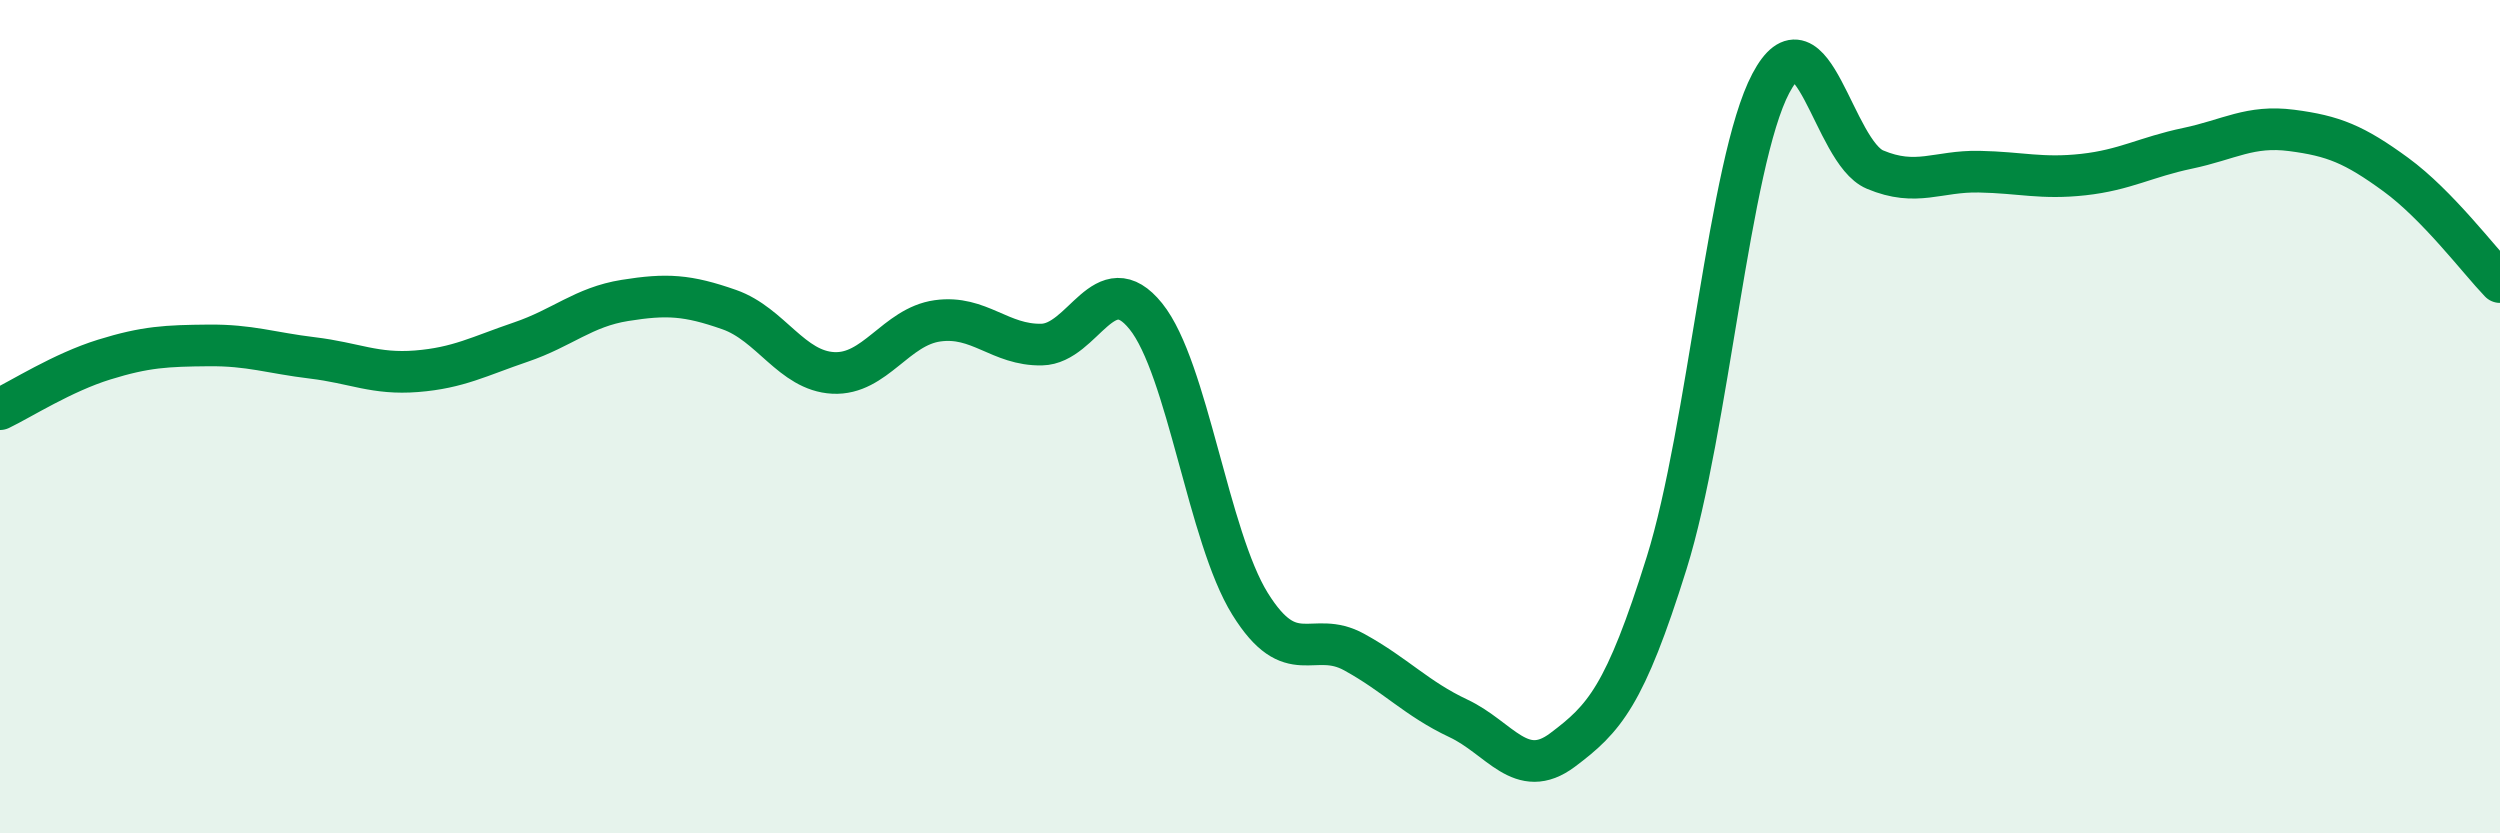
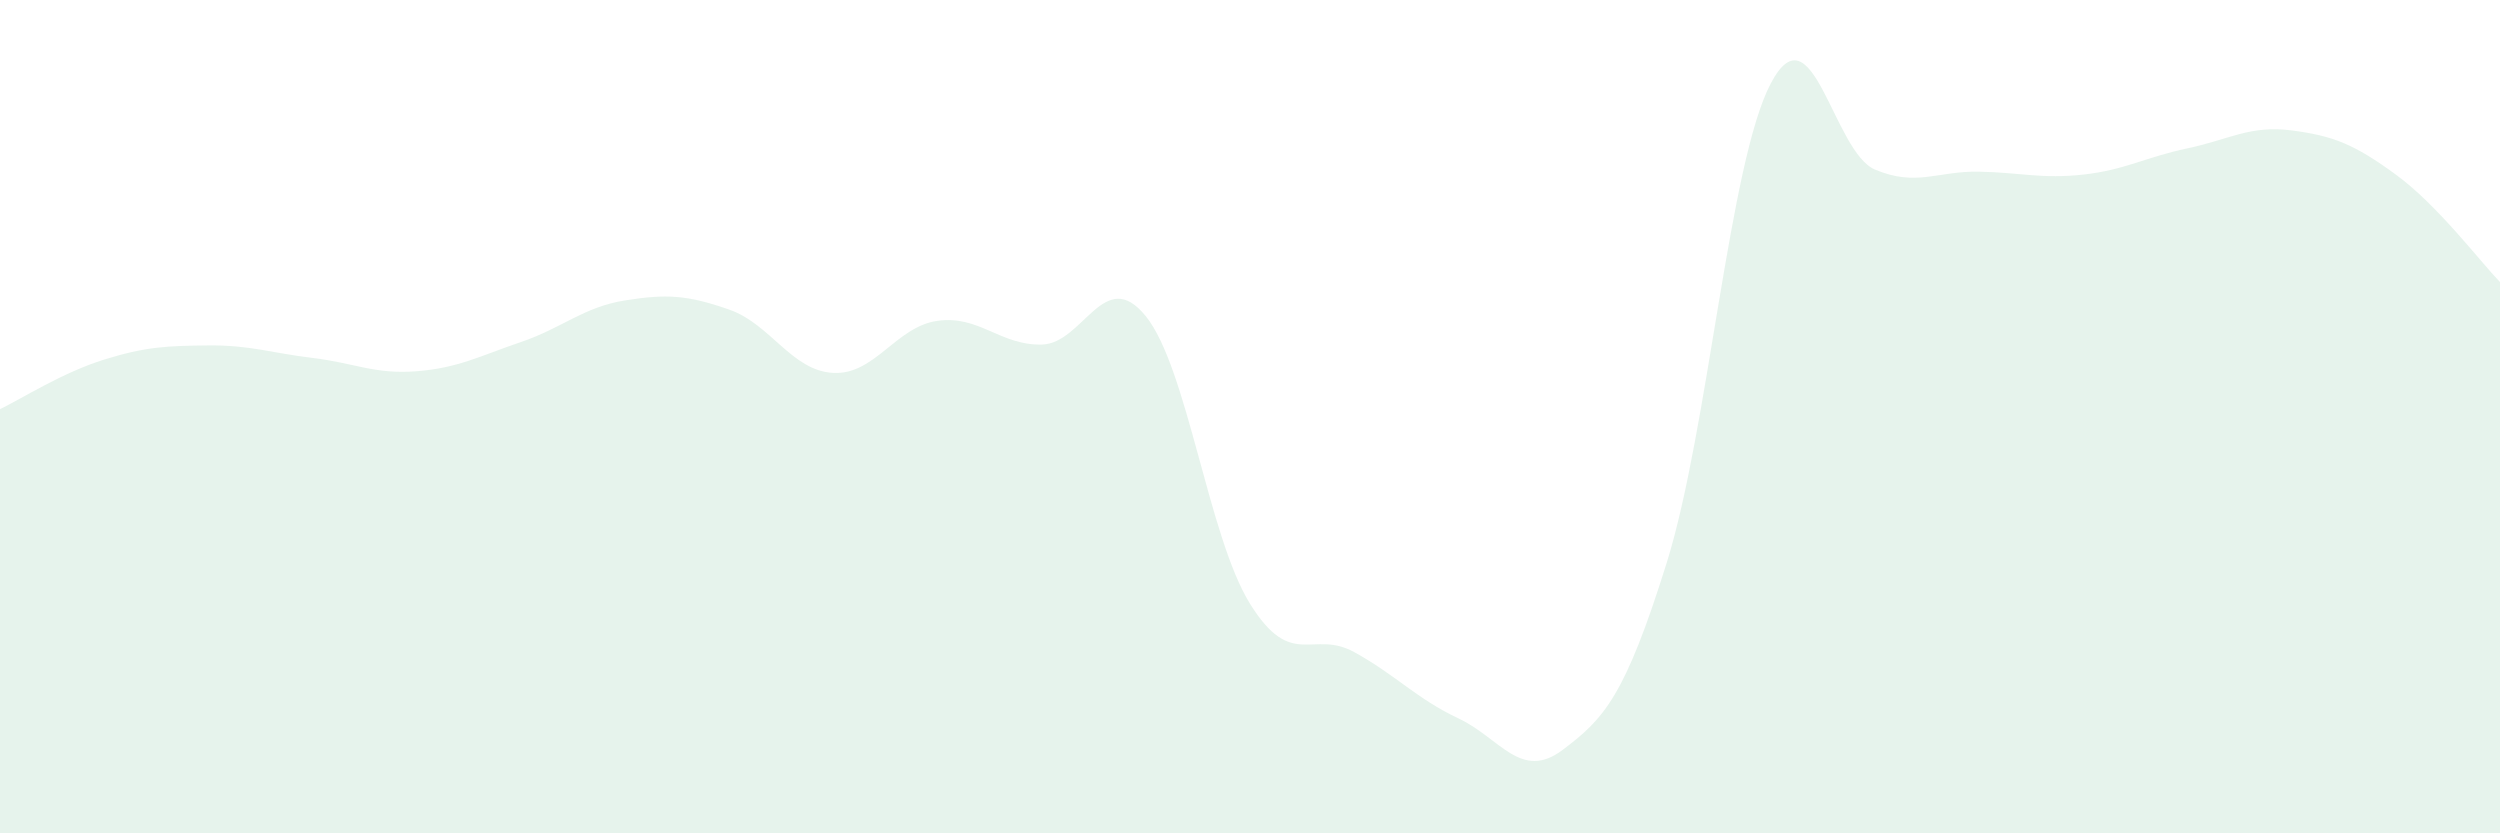
<svg xmlns="http://www.w3.org/2000/svg" width="60" height="20" viewBox="0 0 60 20">
  <path d="M 0,9.82 C 0.5,9.58 1.5,8.94 2.5,8.63 C 3.5,8.32 4,8.3 5,8.29 C 6,8.28 6.5,8.47 7.5,8.59 C 8.5,8.71 9,8.99 10,8.91 C 11,8.83 11.5,8.55 12.5,8.21 C 13.5,7.87 14,7.37 15,7.21 C 16,7.05 16.5,7.08 17.5,7.43 C 18.5,7.78 19,8.9 20,8.95 C 21,9 21.5,7.84 22.5,7.7 C 23.5,7.56 24,8.29 25,8.27 C 26,8.25 26.5,6.35 27.5,7.59 C 28.5,8.83 29,12.88 30,14.49 C 31,16.1 31.5,15.1 32.5,15.65 C 33.5,16.2 34,16.77 35,17.24 C 36,17.71 36.5,18.75 37.5,18 C 38.5,17.25 39,16.71 40,13.51 C 41,10.31 41.5,3.89 42.5,2 C 43.5,0.11 44,3.65 45,4.07 C 46,4.49 46.5,4.1 47.5,4.12 C 48.5,4.14 49,4.3 50,4.19 C 51,4.08 51.5,3.77 52.5,3.56 C 53.5,3.35 54,3 55,3.13 C 56,3.26 56.5,3.46 57.5,4.19 C 58.5,4.92 59.5,6.25 60,6.77L60 20L0 20Z" fill="#008740" opacity="0.1" stroke-linecap="round" stroke-linejoin="round" />
-   <path d="M 0,9.82 C 0.5,9.58 1.5,8.94 2.5,8.63 C 3.5,8.32 4,8.3 5,8.29 C 6,8.28 6.5,8.47 7.5,8.59 C 8.5,8.71 9,8.99 10,8.91 C 11,8.83 11.5,8.55 12.5,8.21 C 13.5,7.87 14,7.37 15,7.21 C 16,7.05 16.5,7.08 17.5,7.43 C 18.5,7.78 19,8.9 20,8.95 C 21,9 21.5,7.84 22.5,7.7 C 23.5,7.56 24,8.29 25,8.27 C 26,8.25 26.5,6.35 27.5,7.59 C 28.5,8.83 29,12.88 30,14.49 C 31,16.1 31.5,15.1 32.5,15.65 C 33.5,16.2 34,16.77 35,17.24 C 36,17.71 36.5,18.75 37.5,18 C 38.5,17.25 39,16.71 40,13.51 C 41,10.31 41.5,3.89 42.5,2 C 43.5,0.11 44,3.65 45,4.07 C 46,4.49 46.5,4.1 47.5,4.12 C 48.5,4.14 49,4.3 50,4.19 C 51,4.08 51.5,3.77 52.5,3.56 C 53.5,3.35 54,3 55,3.13 C 56,3.26 56.5,3.46 57.5,4.19 C 58.5,4.92 59.5,6.25 60,6.77" stroke="#008740" stroke-width="1" fill="none" stroke-linecap="round" stroke-linejoin="round" />
</svg>